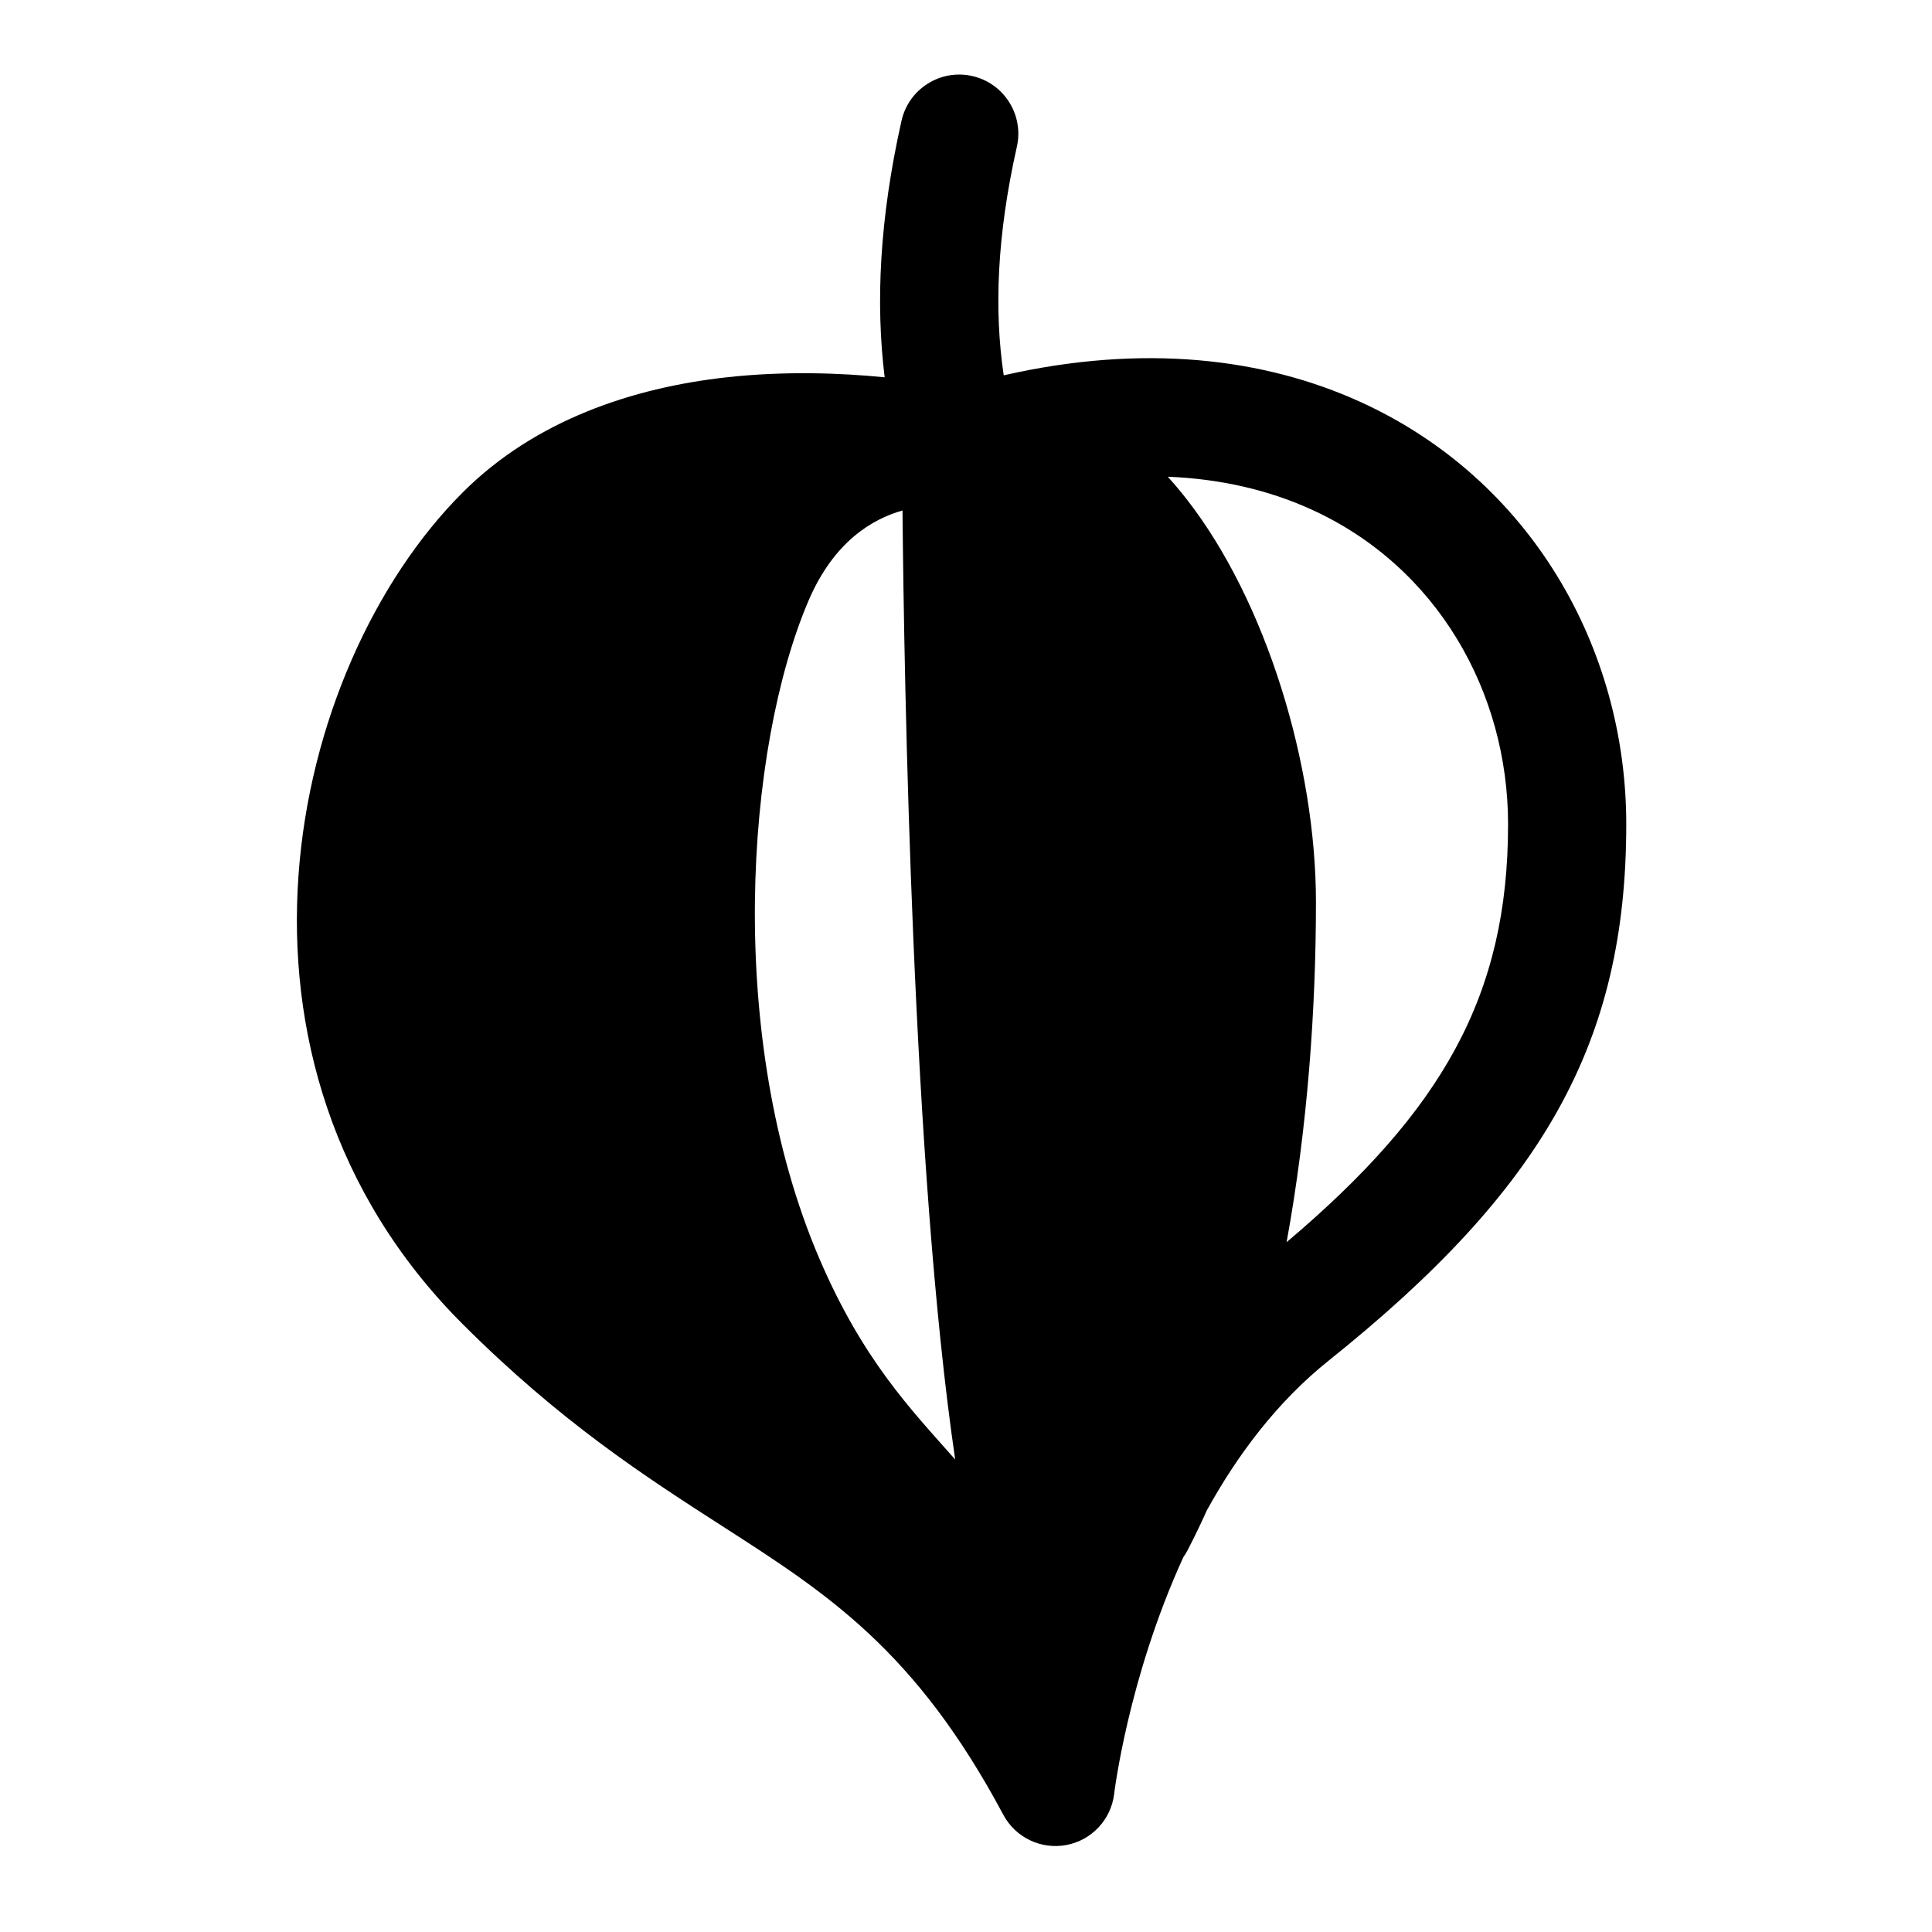
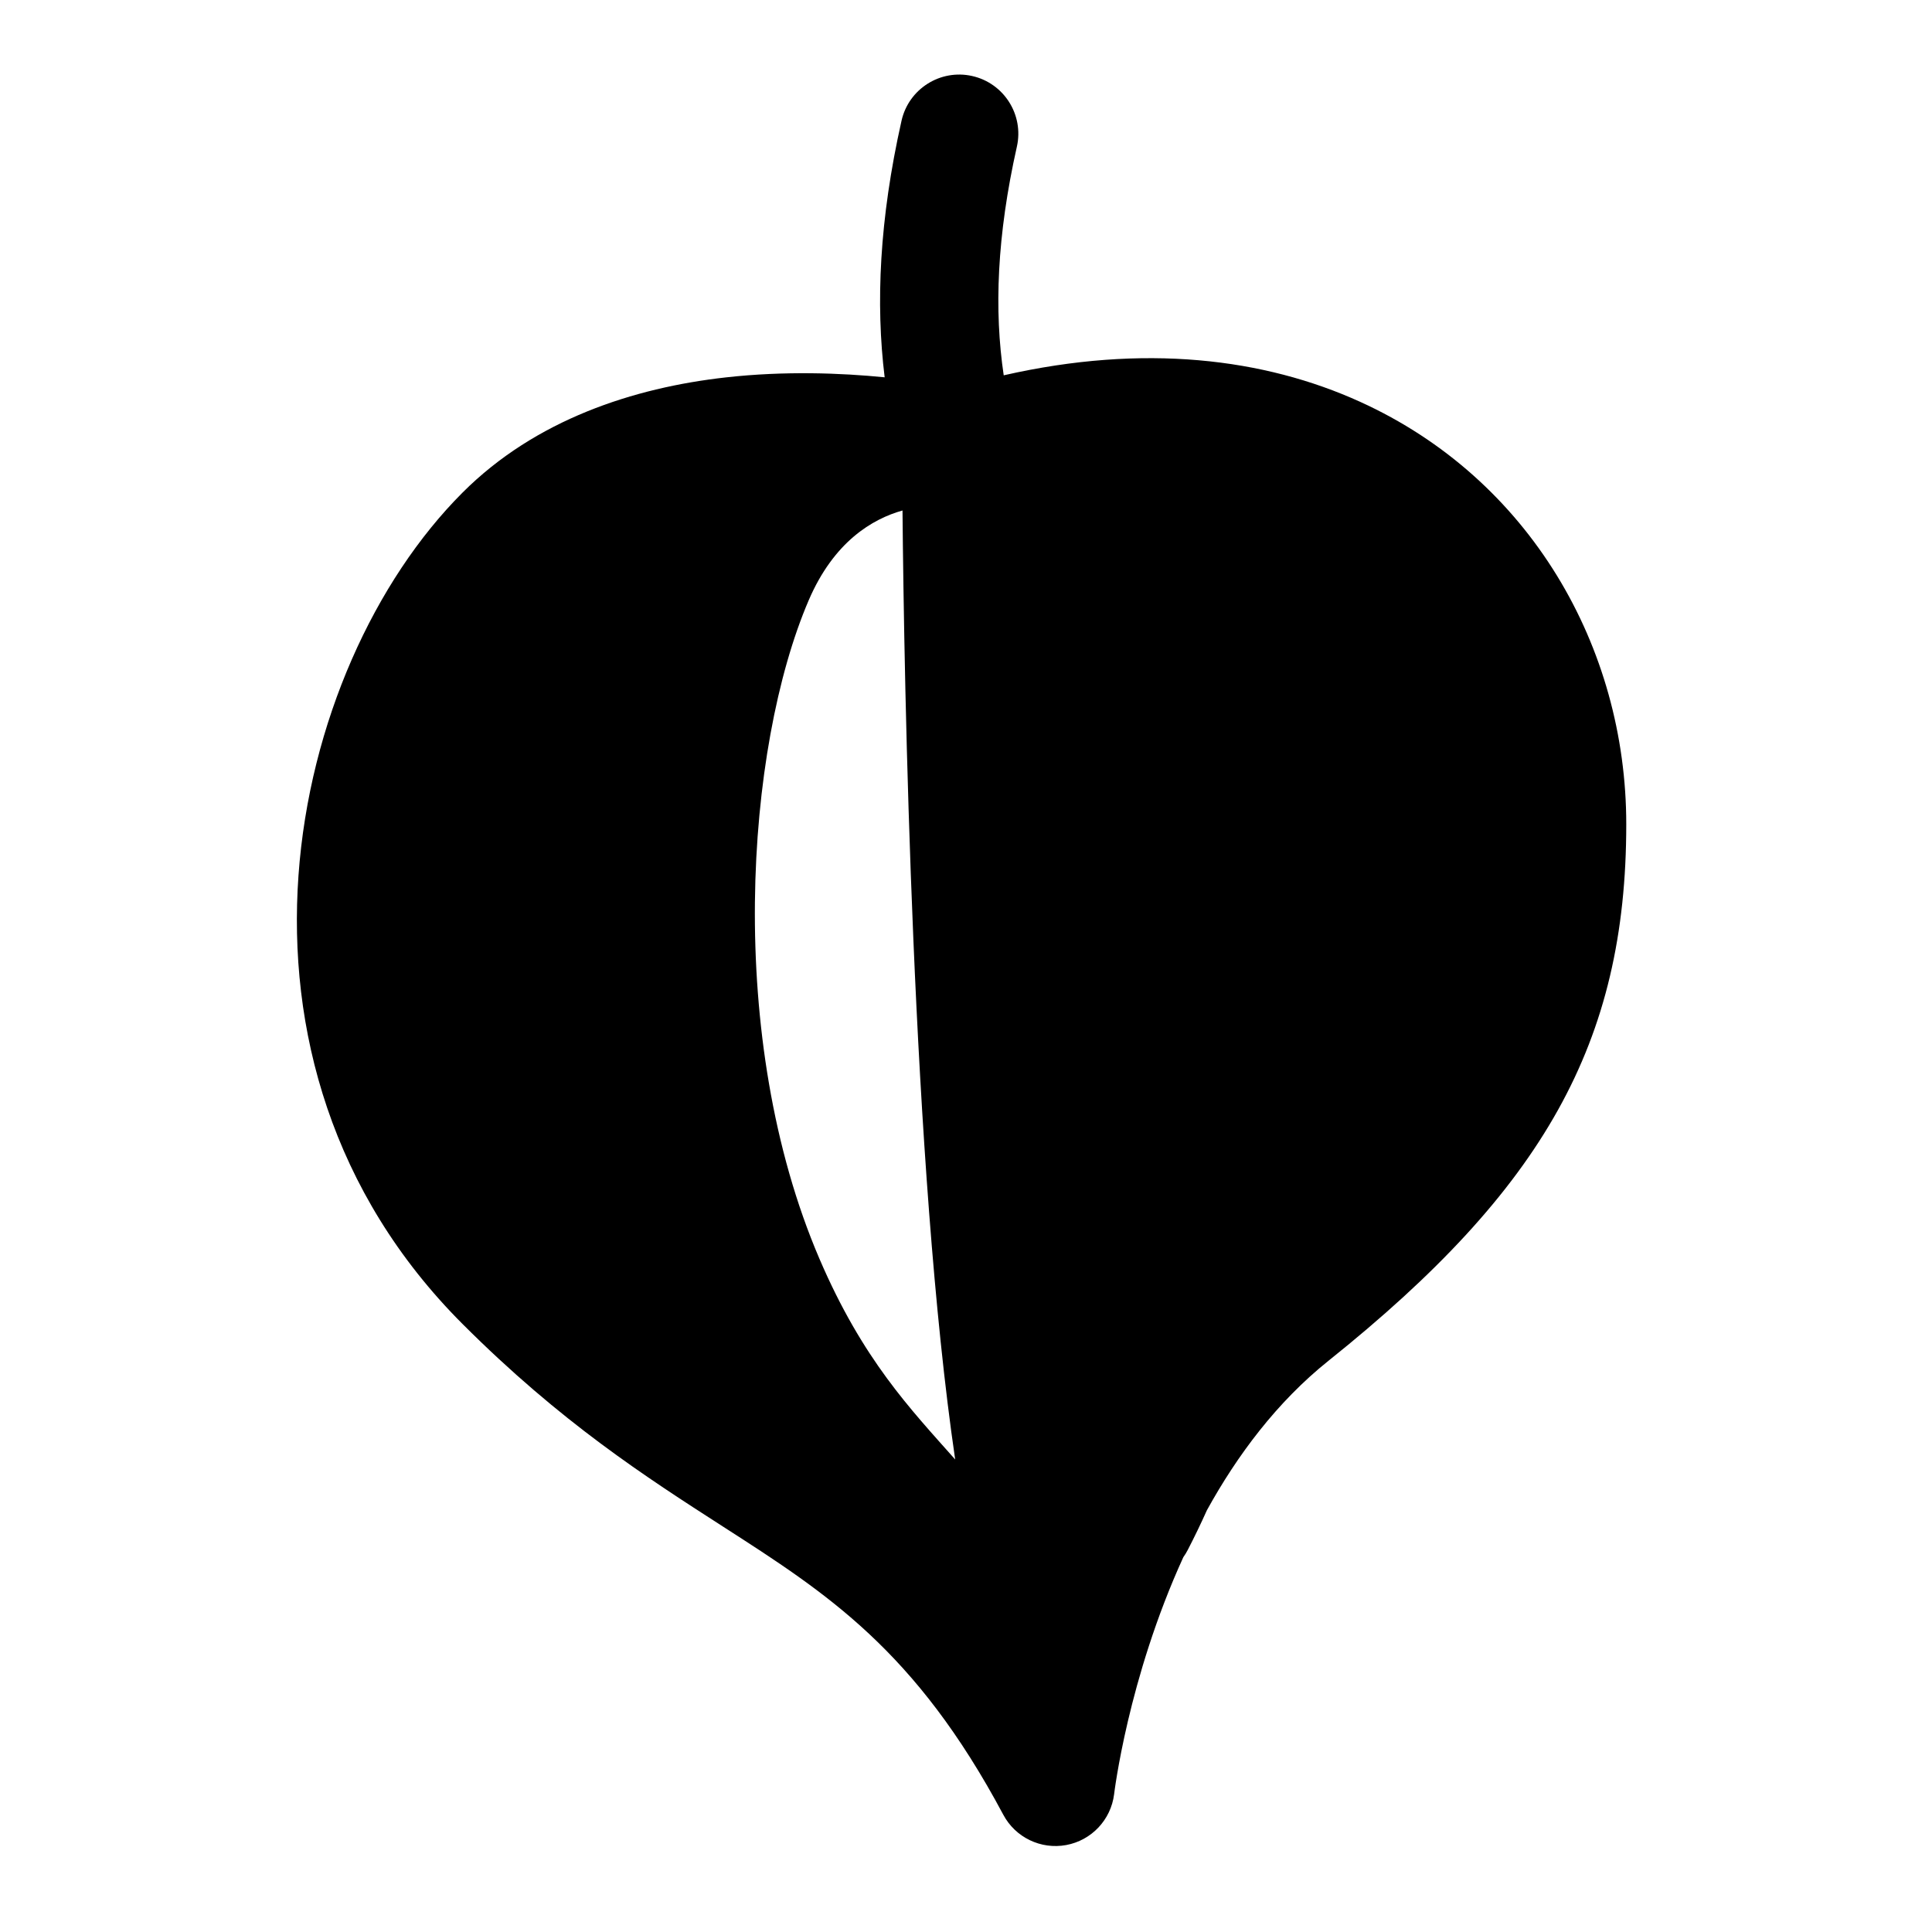
<svg xmlns="http://www.w3.org/2000/svg" fill="#000000" width="800px" height="800px" version="1.1" viewBox="144 144 512 512">
-   <path d="m378.45 243.99c-11.613-1.152-26.469-1.723-42.062 0.02-24.469 2.734-50.48 11.199-69.797 30.52-46.387 46.387-69.582 150.76 0 220.35 26.031 26.027 48.555 40.523 69.031 53.691 27.504 17.688 50.953 32.66 74.262 76.352 3.211 6.023 9.957 9.273 16.672 8.031 6.711-1.242 11.848-6.688 12.695-13.465 0 0 3.617-30.625 18.34-62.812 0.422-0.59 0.809-1.223 1.152-1.883 1.785-3.445 3.484-6.969 5.106-10.578 8.035-14.562 18.543-28.664 32.23-39.613 56.898-45.52 78.898-84.199 78.898-142.16 0-46.984-25.535-91.523-70.527-111.96-25.406-11.543-57.25-15.488-94.453-7.023-2.562-17.176-1.82-36.977 3.488-60.598 1.895-8.438-3.418-16.824-11.852-18.719-8.438-1.895-16.824 3.414-18.719 11.852-5.883 26.191-6.867 48.484-4.469 67.996zm4.727 35.293c-8 2.246-18.199 8.27-24.871 23.816-16.723 38.965-22.215 116.07 2.867 174.52 11.48 26.746 24.133 39.805 35.961 53.16-11.344-77.199-13.535-206.1-13.961-251.5zm70.305-8.938c1.684 1.855 3.324 3.809 4.918 5.848 21.242 27.152 34.34 70.703 34.34 106.89 0 28.32-2.219 59.676-7.777 90.109 41.324-34.934 58.691-65.422 58.691-110.75 0-34.941-18.699-68.238-52.152-83.438-11.16-5.07-23.879-8.105-38.016-8.664z" fill-rule="evenodd" />
+   <path d="m378.45 243.99c-11.613-1.152-26.469-1.723-42.062 0.02-24.469 2.734-50.48 11.199-69.797 30.52-46.387 46.387-69.582 150.76 0 220.35 26.031 26.027 48.555 40.523 69.031 53.691 27.504 17.688 50.953 32.66 74.262 76.352 3.211 6.023 9.957 9.273 16.672 8.031 6.711-1.242 11.848-6.688 12.695-13.465 0 0 3.617-30.625 18.34-62.812 0.422-0.59 0.809-1.223 1.152-1.883 1.785-3.445 3.484-6.969 5.106-10.578 8.035-14.562 18.543-28.664 32.23-39.613 56.898-45.52 78.898-84.199 78.898-142.16 0-46.984-25.535-91.523-70.527-111.96-25.406-11.543-57.25-15.488-94.453-7.023-2.562-17.176-1.82-36.977 3.488-60.598 1.895-8.438-3.418-16.824-11.852-18.719-8.438-1.895-16.824 3.414-18.719 11.852-5.883 26.191-6.867 48.484-4.469 67.996zm4.727 35.293c-8 2.246-18.199 8.27-24.871 23.816-16.723 38.965-22.215 116.07 2.867 174.52 11.48 26.746 24.133 39.805 35.961 53.16-11.344-77.199-13.535-206.1-13.961-251.5zm70.305-8.938z" fill-rule="evenodd" />
</svg>